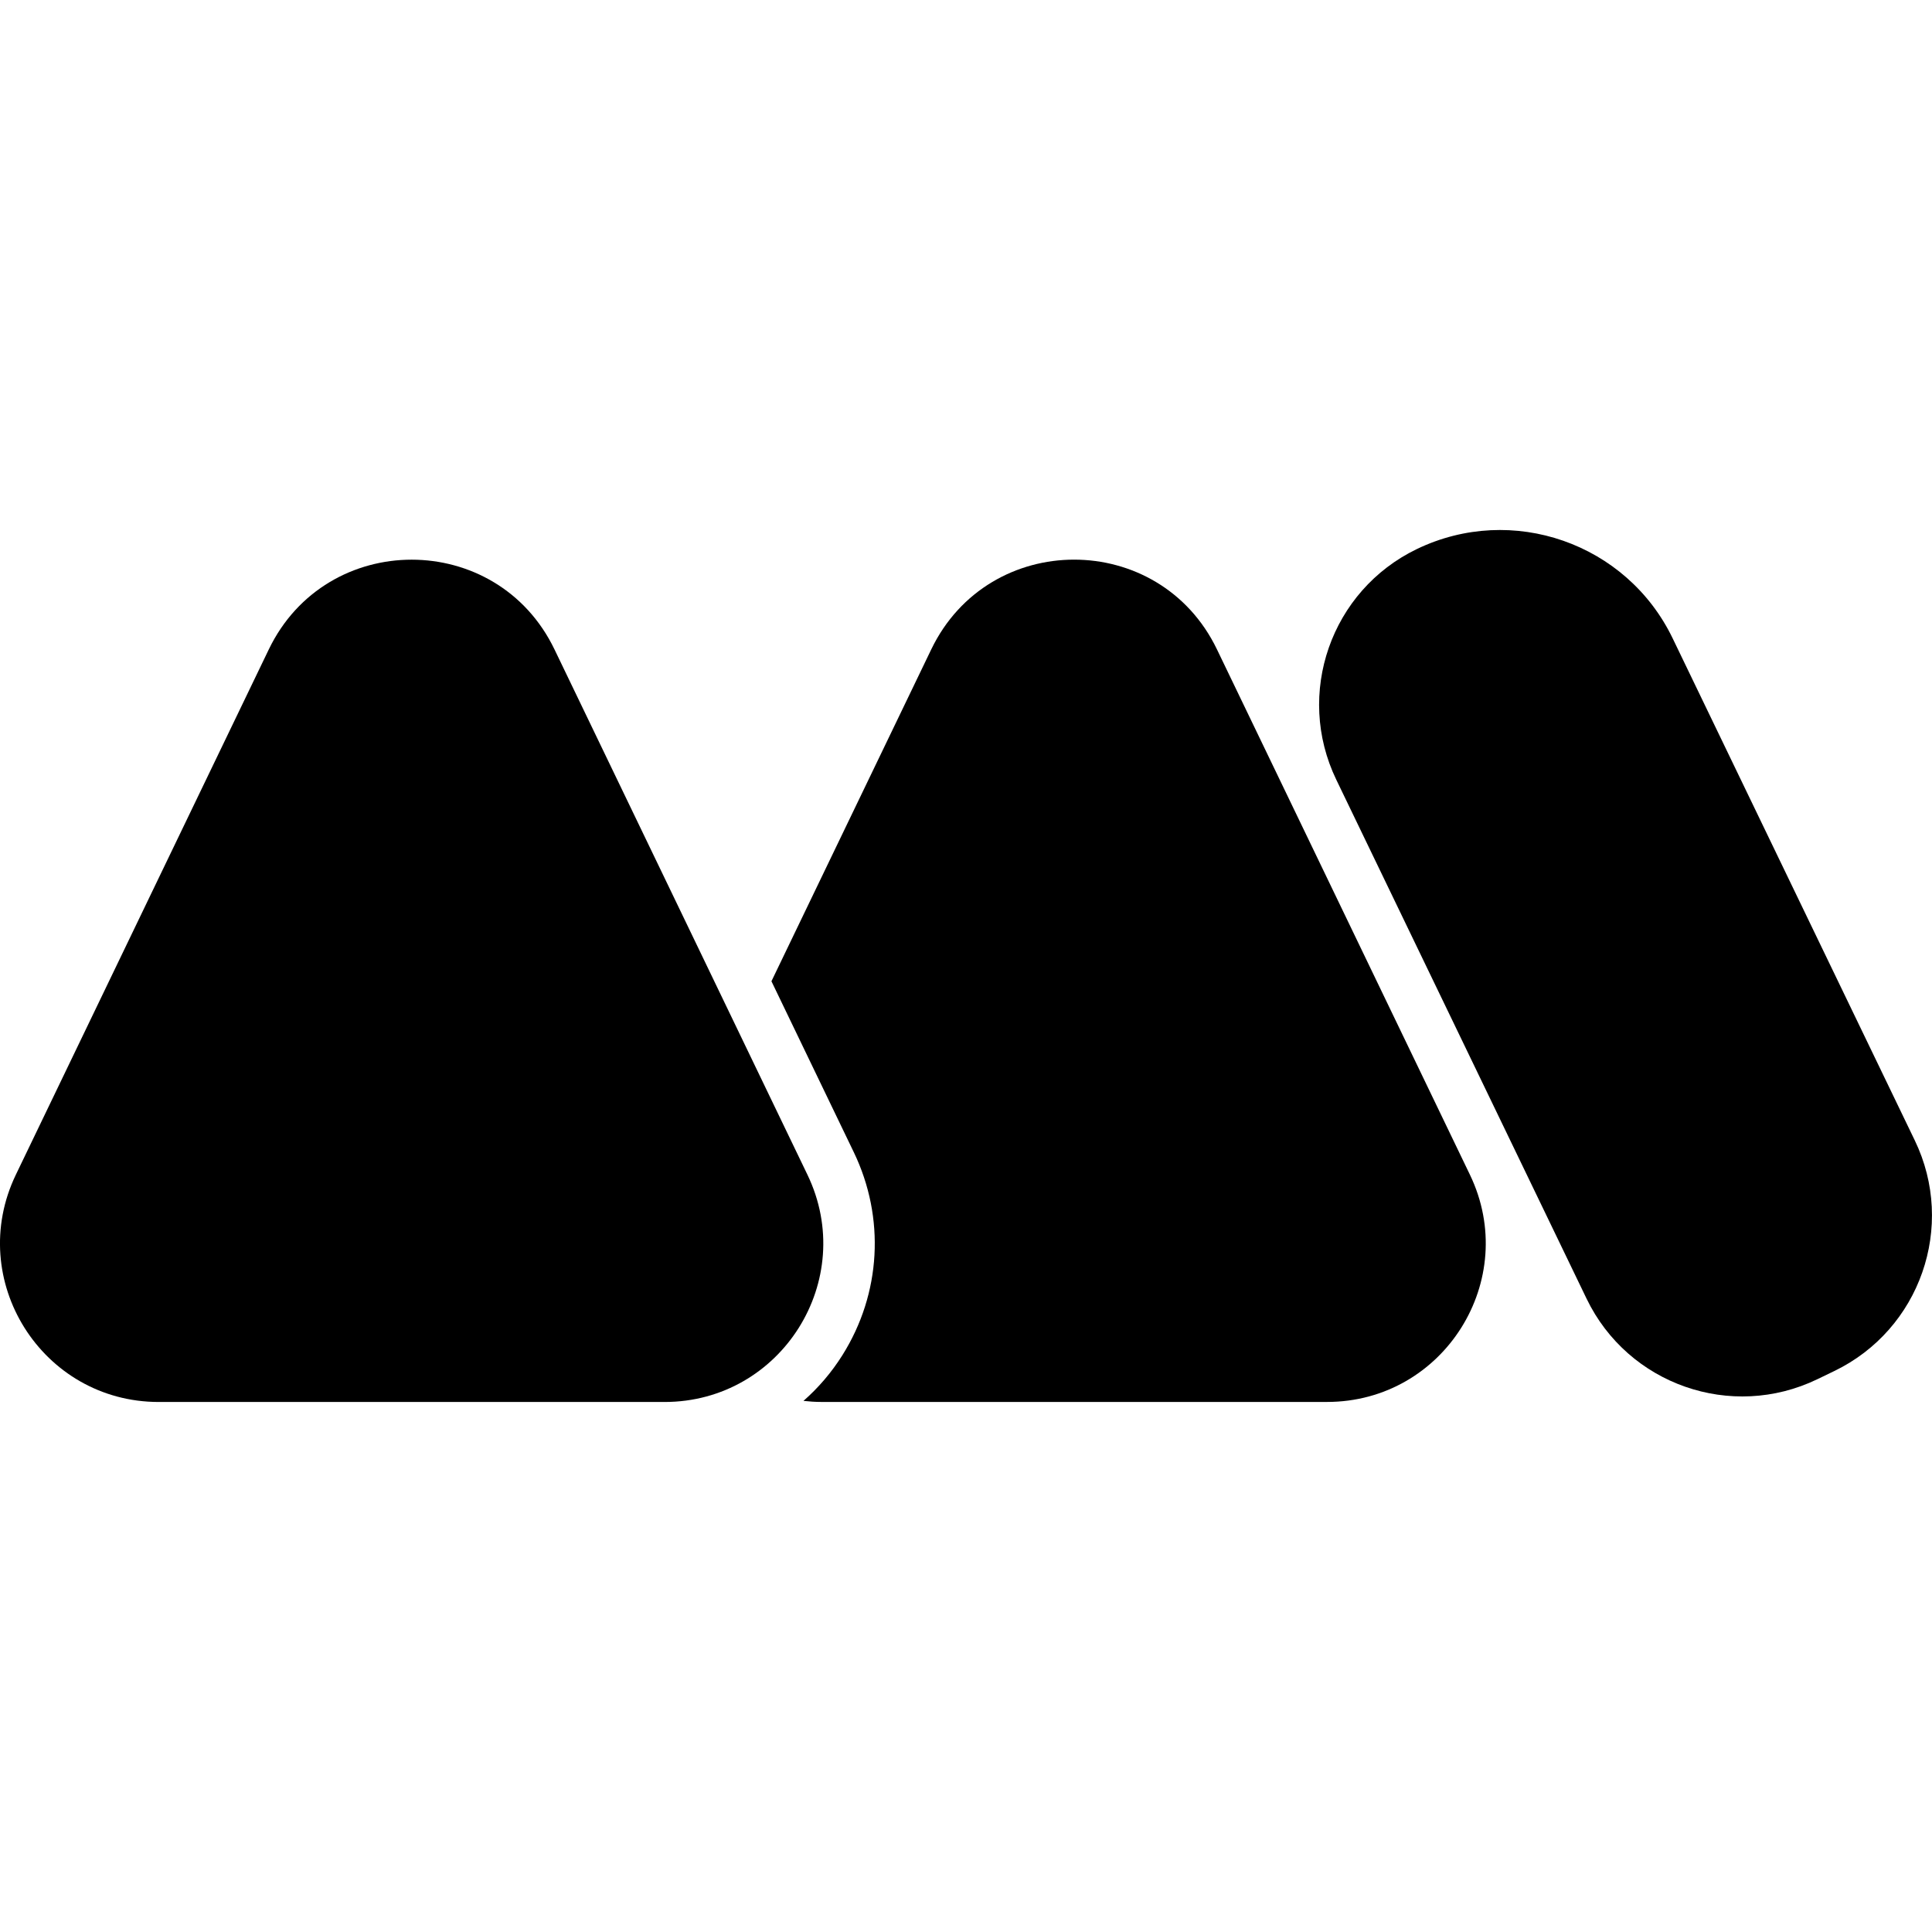
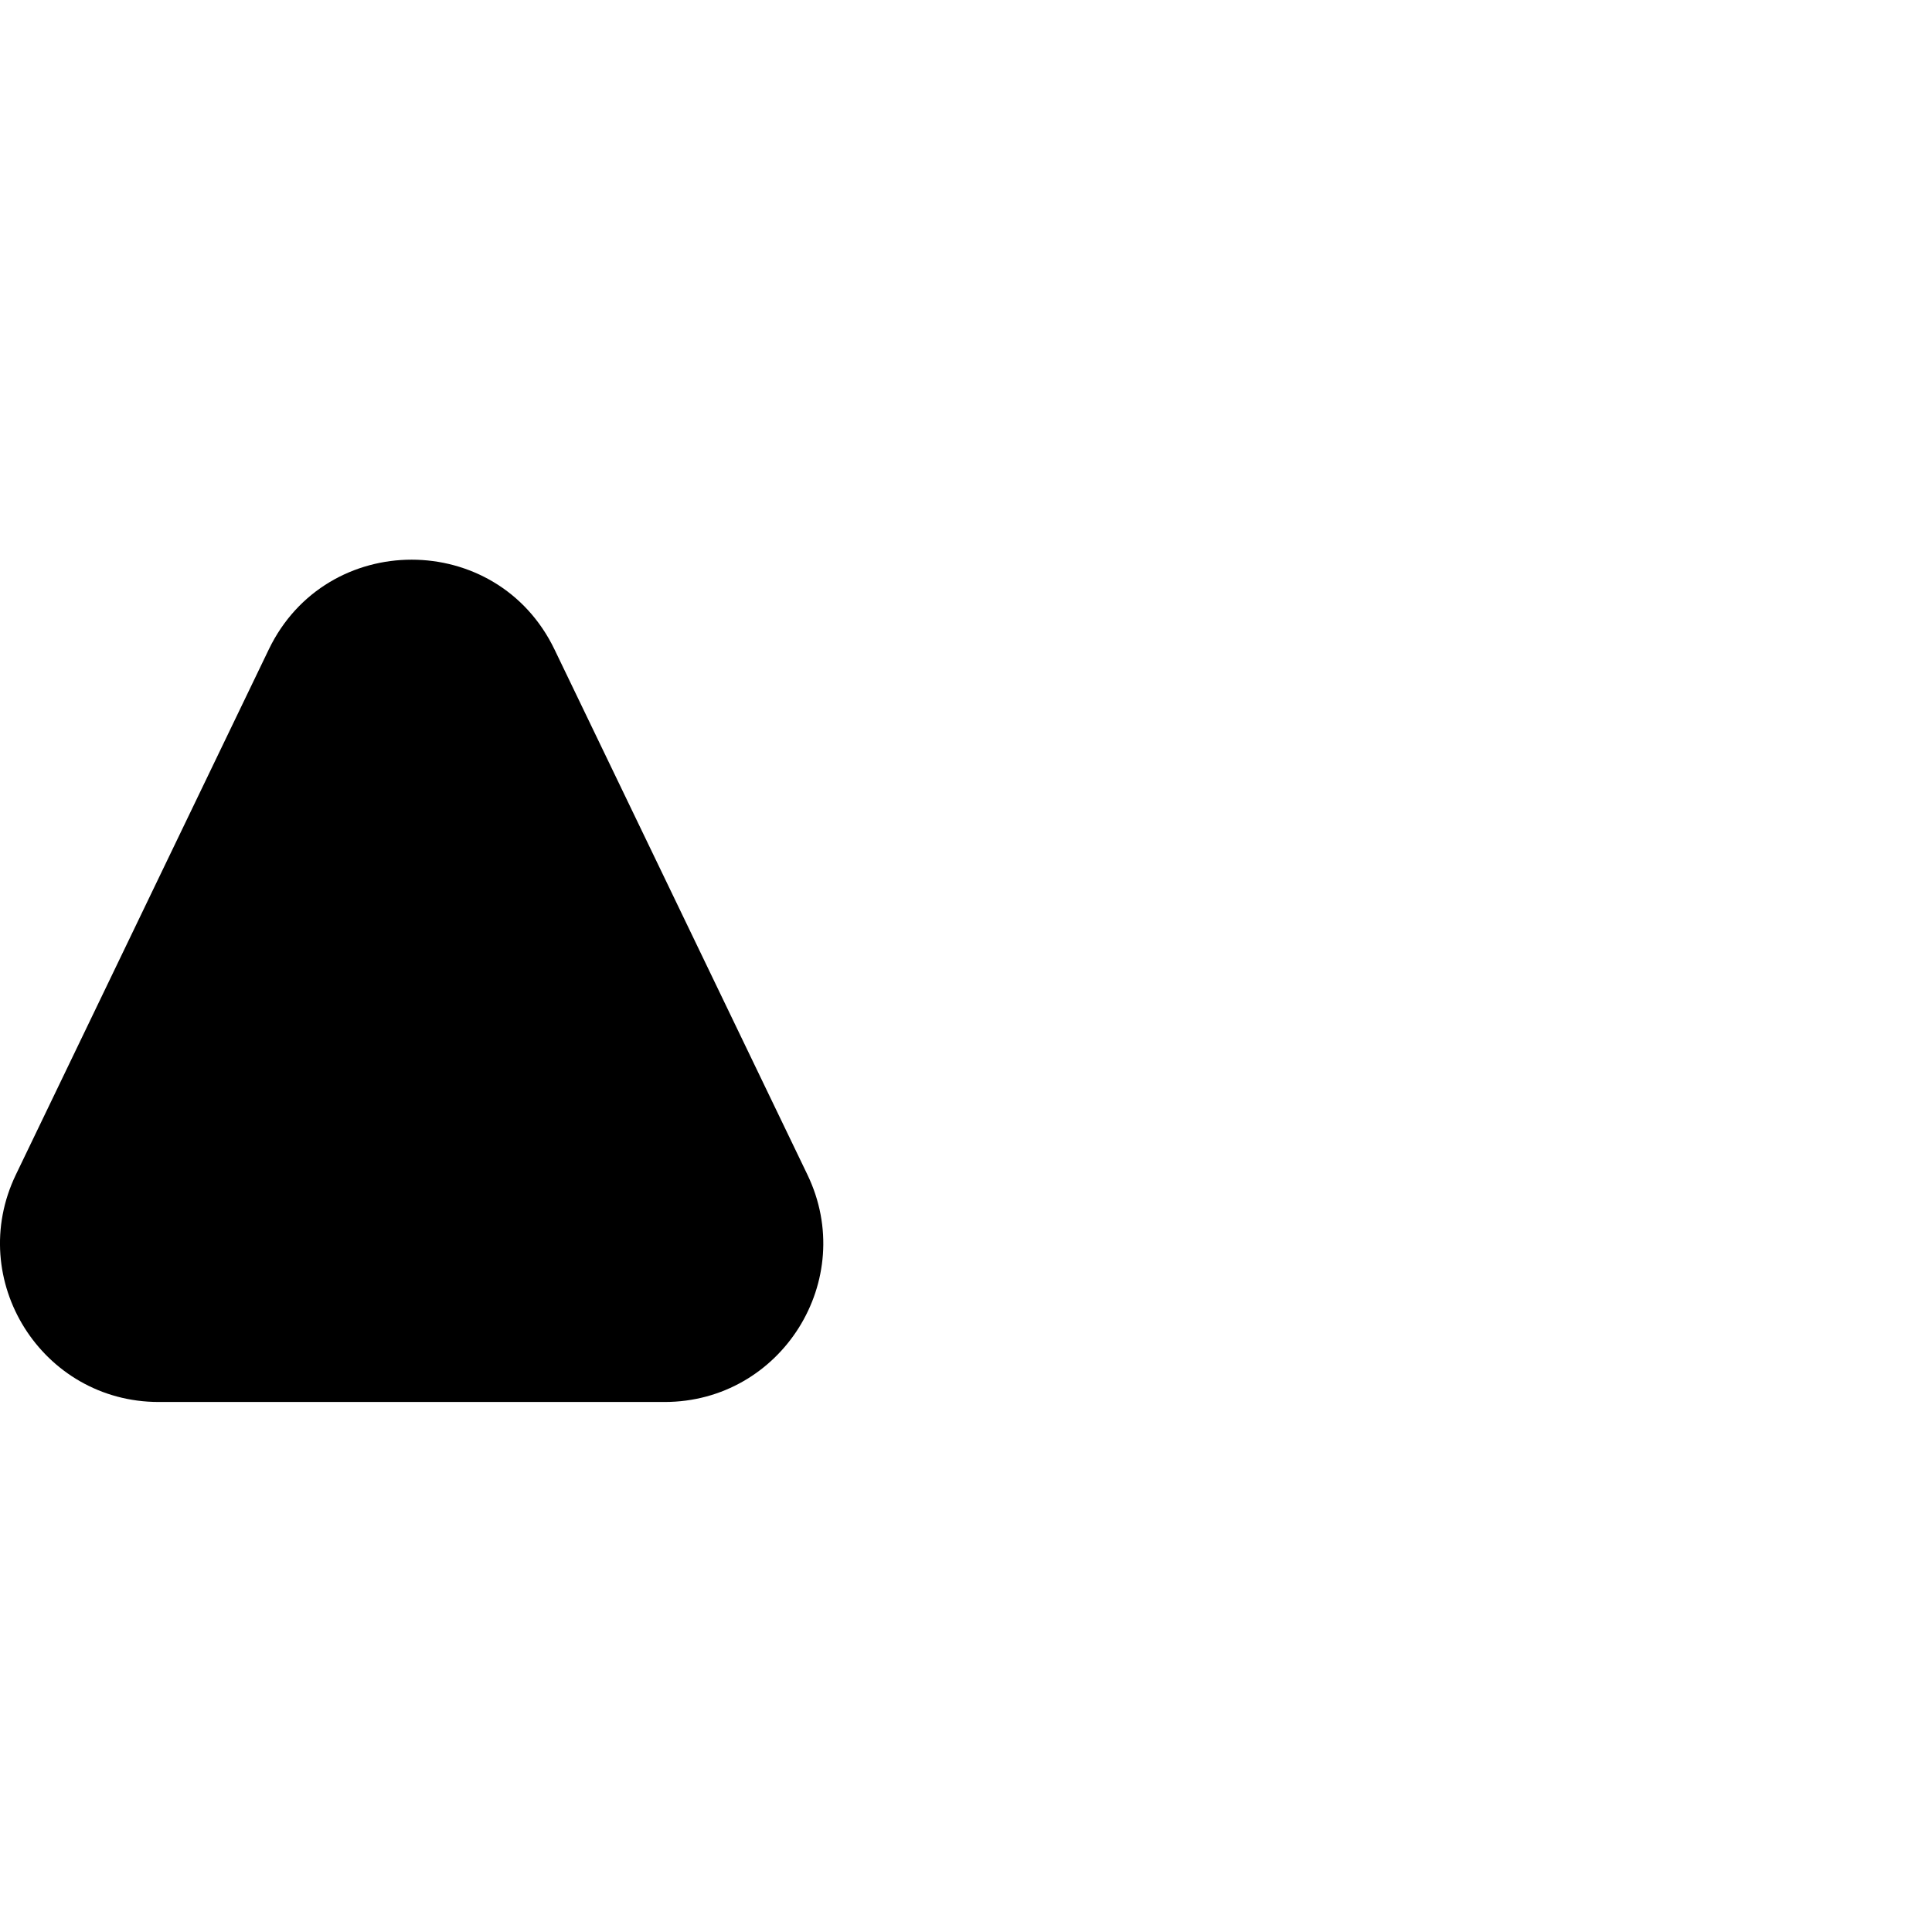
<svg xmlns="http://www.w3.org/2000/svg" version="1.1" id="Layer_1" x="0px" y="0px" viewBox="0 0 512 512" style="enable-background:new 0 0 512 512;" xml:space="preserve">
  <g>
-     <path d="M375.49,145.5L375.49,145.5c-22.78,10.98-32.35,38.37-21.35,61.15l66.32,137.51c10.98,22.78,38.37,32.35,61.15,21.35   l4.47-2.16c22.78-10.98,32.35-38.37,21.35-61.15l-64.16-133.04C431.09,143.93,400.75,133.33,375.49,145.5z" />
-     <path d="M223.25,359.13c10.25-16.31,11.38-36.4,3.02-53.77l-21.83-45.32l13.26-27.54l29.09-60.4c15.28-31.72,60.44-31.72,75.72,0   l29.09,60.4l37.93,78.78c13.44,27.9-6.9,60.25-37.86,60.25h-67.02h-67.02c-1.6,0-3.16-0.11-4.7-0.28   C216.87,367.79,220.36,363.73,223.25,359.13z" />
    <path d="M109.09,371.54H42.07c-30.96,0-51.3-32.35-37.86-60.25l37.93-78.78l29.09-60.4c15.28-31.72,60.44-31.72,75.72,0l29.09,60.4   l37.93,78.78c13.44,27.9-6.9,60.25-37.86,60.25H109.09z" />
  </g>
</svg>